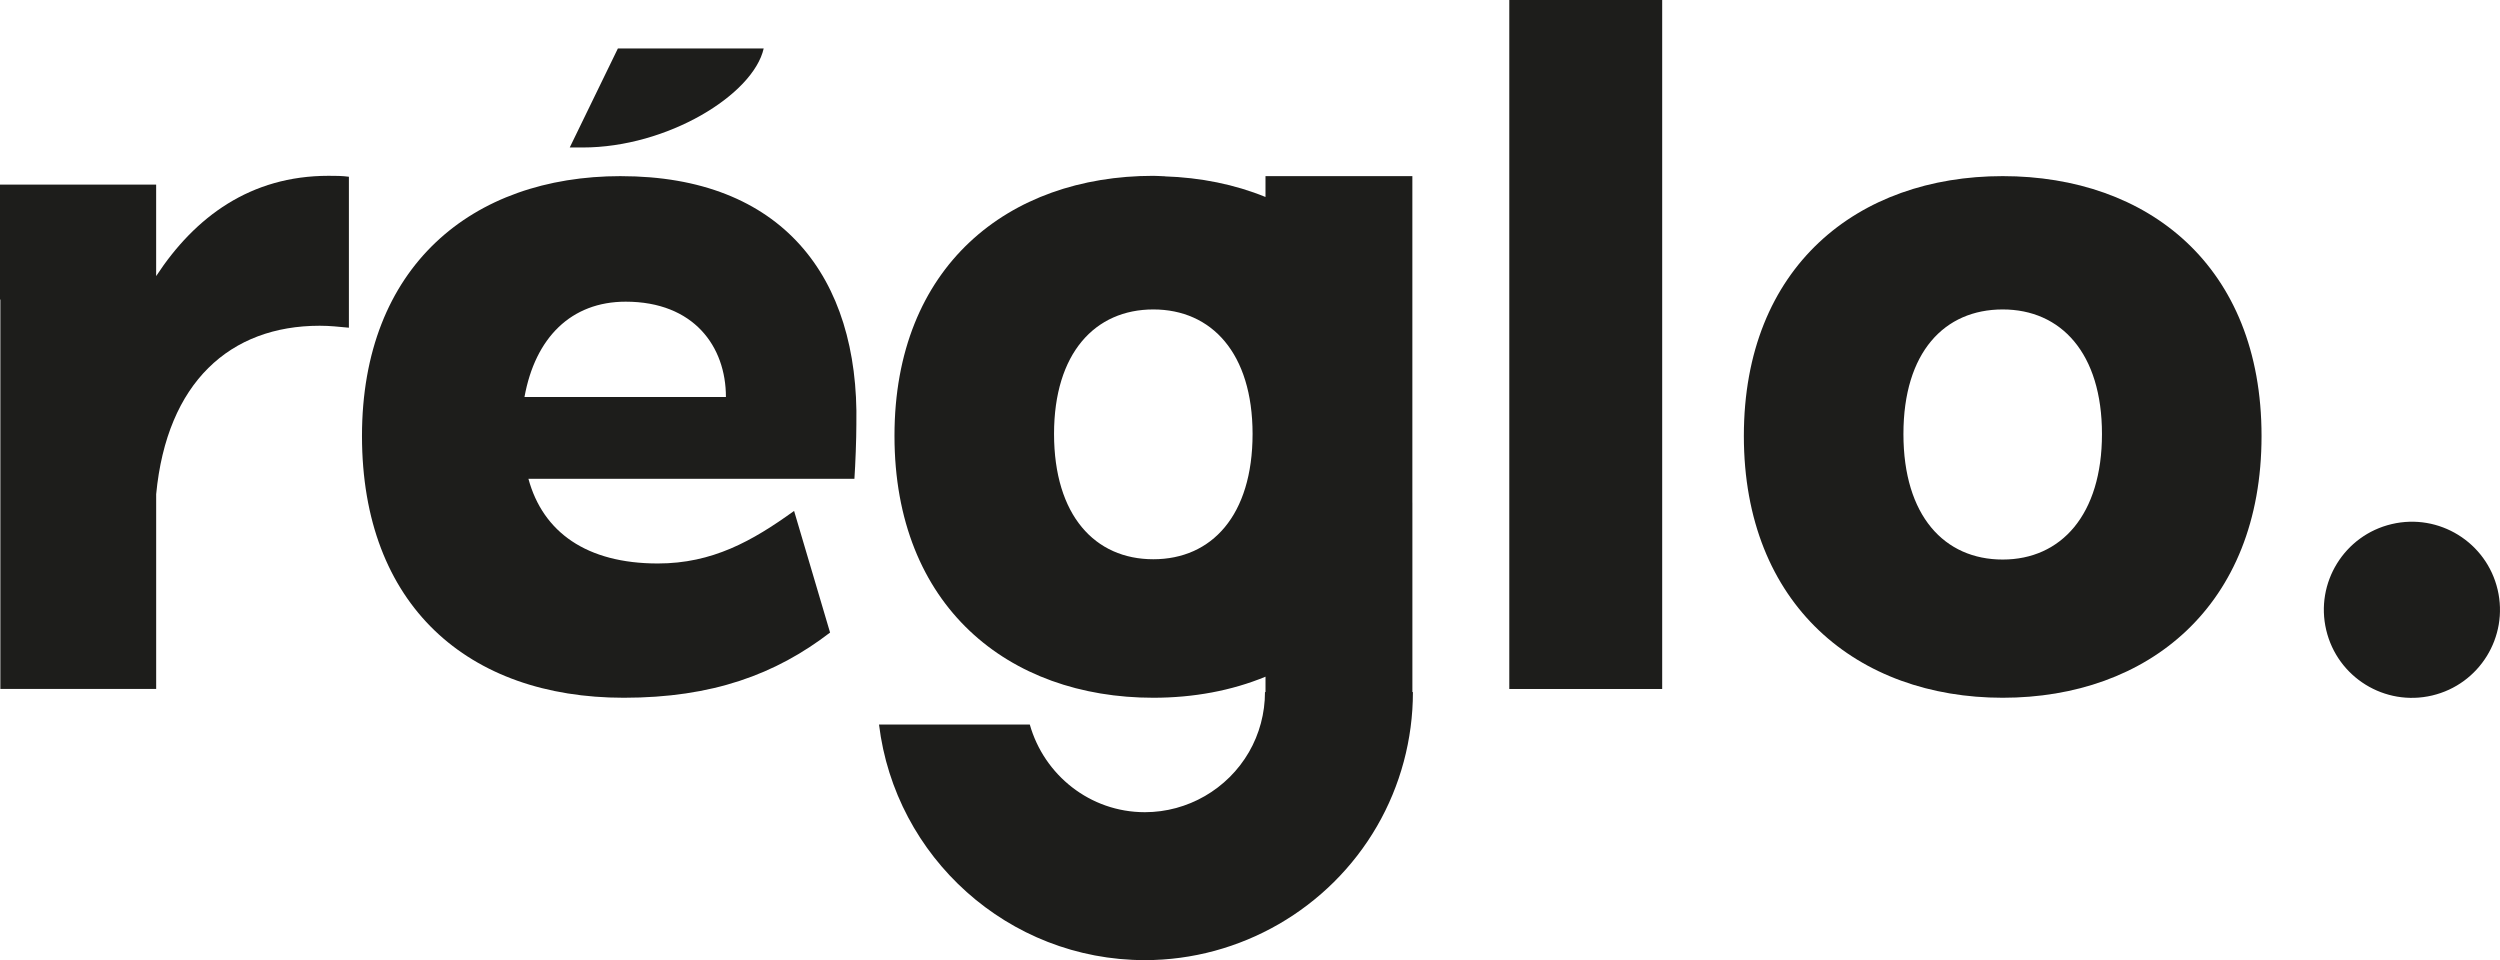
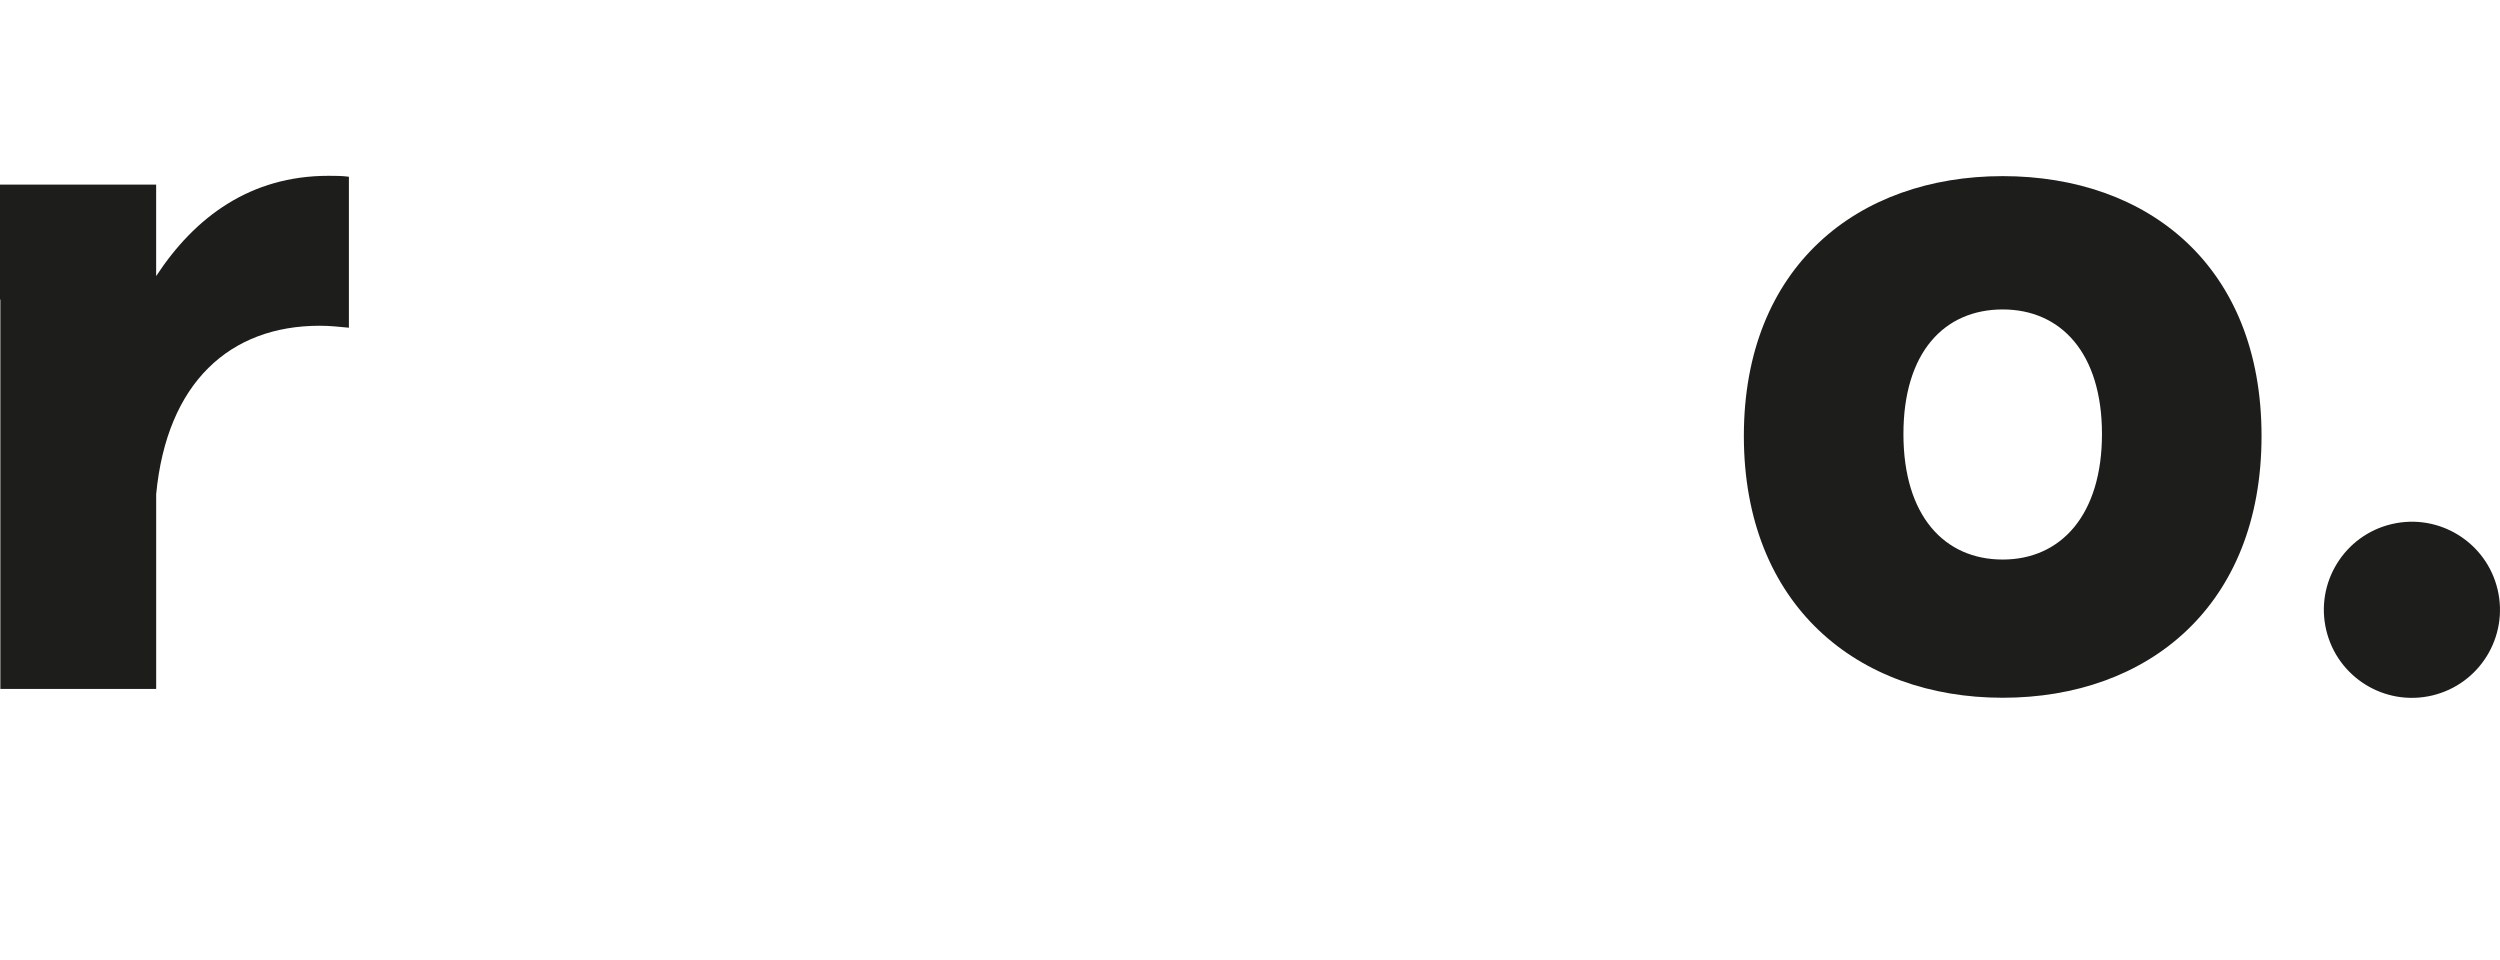
<svg xmlns="http://www.w3.org/2000/svg" id="a" viewBox="0 0 1174.84 451.19">
  <defs>
    <style>.b{fill:#1d1d1b;}.c{fill:#1d1d1b;}</style>
  </defs>
-   <path class="c" d="m291.75,82.77c-69.96,0-121.64,42.53-121.64,122.11s49.85,123.02,123.02,123.02c41.62,0,71.35-10.98,96.95-30.64l-16.91-57.16c-19.66,14.18-38.41,24.7-64.03,24.7-33.39,0-53.97-14.63-60.81-39.78h153.19c.47-6.86.92-18.75.92-25.62,1.37-69.52-35.21-116.62-110.68-116.62Zm-45.28,103.81c5.04-27.9,21.95-44.81,47.57-44.81,32.01,0,47.1,21.03,47.1,44.81h-94.67Z" />
  <path class="c" d="m941.14,82.77c-68.13,0-121.64,42.53-121.64,122.11s53.51,123.02,121.64,123.02,121.64-43,121.64-123.02-53.5-122.11-121.64-122.11Zm0,180.18c-27.43,0-46.65-20.58-46.65-58.99s19.22-58.54,46.65-58.54,46.65,20.58,46.65,58.54-19.21,58.99-46.65,58.99Z" />
-   <path class="c" d="m663.72,236.19V82.77h-69.02v9.8c-14.42-5.89-30.48-9.15-47.53-9.7l-.19-.24v.2c-1.67-.05-3.3-.2-4.99-.2-68.13,0-121.64,42.53-121.64,122.11,0,.02,0,.04,0,.07s0,.04,0,.07c0,80.02,53.51,123.02,121.64,123.02,18.99,0,36.84-3.35,52.72-9.9v7.24h-.25c0,9.94-2.61,19.7-7.54,28.21-10.08,17.41-28.82,28.23-48.9,28.23-25.81,0-47.38-17.5-54.08-41.19h-70.86c7.56,62.27,60.65,110.71,124.94,110.71,44.79,0,86.58-24.1,109.06-62.9,11.06-19.09,16.9-40.9,16.9-63.06h-.25v-89.04Zm-121.74,26.62c-27.41,0-46.62-20.56-46.65-58.92.02-37.91,19.24-58.47,46.65-58.47s46.62,20.56,46.65,58.47c-.02,38.37-19.22,58.92-46.65,58.92Z" />
-   <path class="c" d="m358.89,22.77h-68.52l-22.63,46.54h6.11c39.71,0,80.11-24.73,85.04-46.54Z" />
  <circle class="b" cx="1133.45" cy="286.51" r="41.38" transform="translate(-35.51 268.08) rotate(-13.28)" />
  <path class="c" d="m73.38,129.75v-43.01H0v54.02h.17v128.55h0v54.46h73.22v-54.46s0-37.07,0-37.07c5.03-52.63,34.75-79.16,76.84-79.16,5.07,0,8.7.48,13.73.92v-70.94c-3.19-.44-6.38-.44-9.58-.44-36.63,0-62.72,19.23-80.99,47.12Z" />
-   <rect class="c" x="709.27" width="71.85" height="323.78" />
</svg>